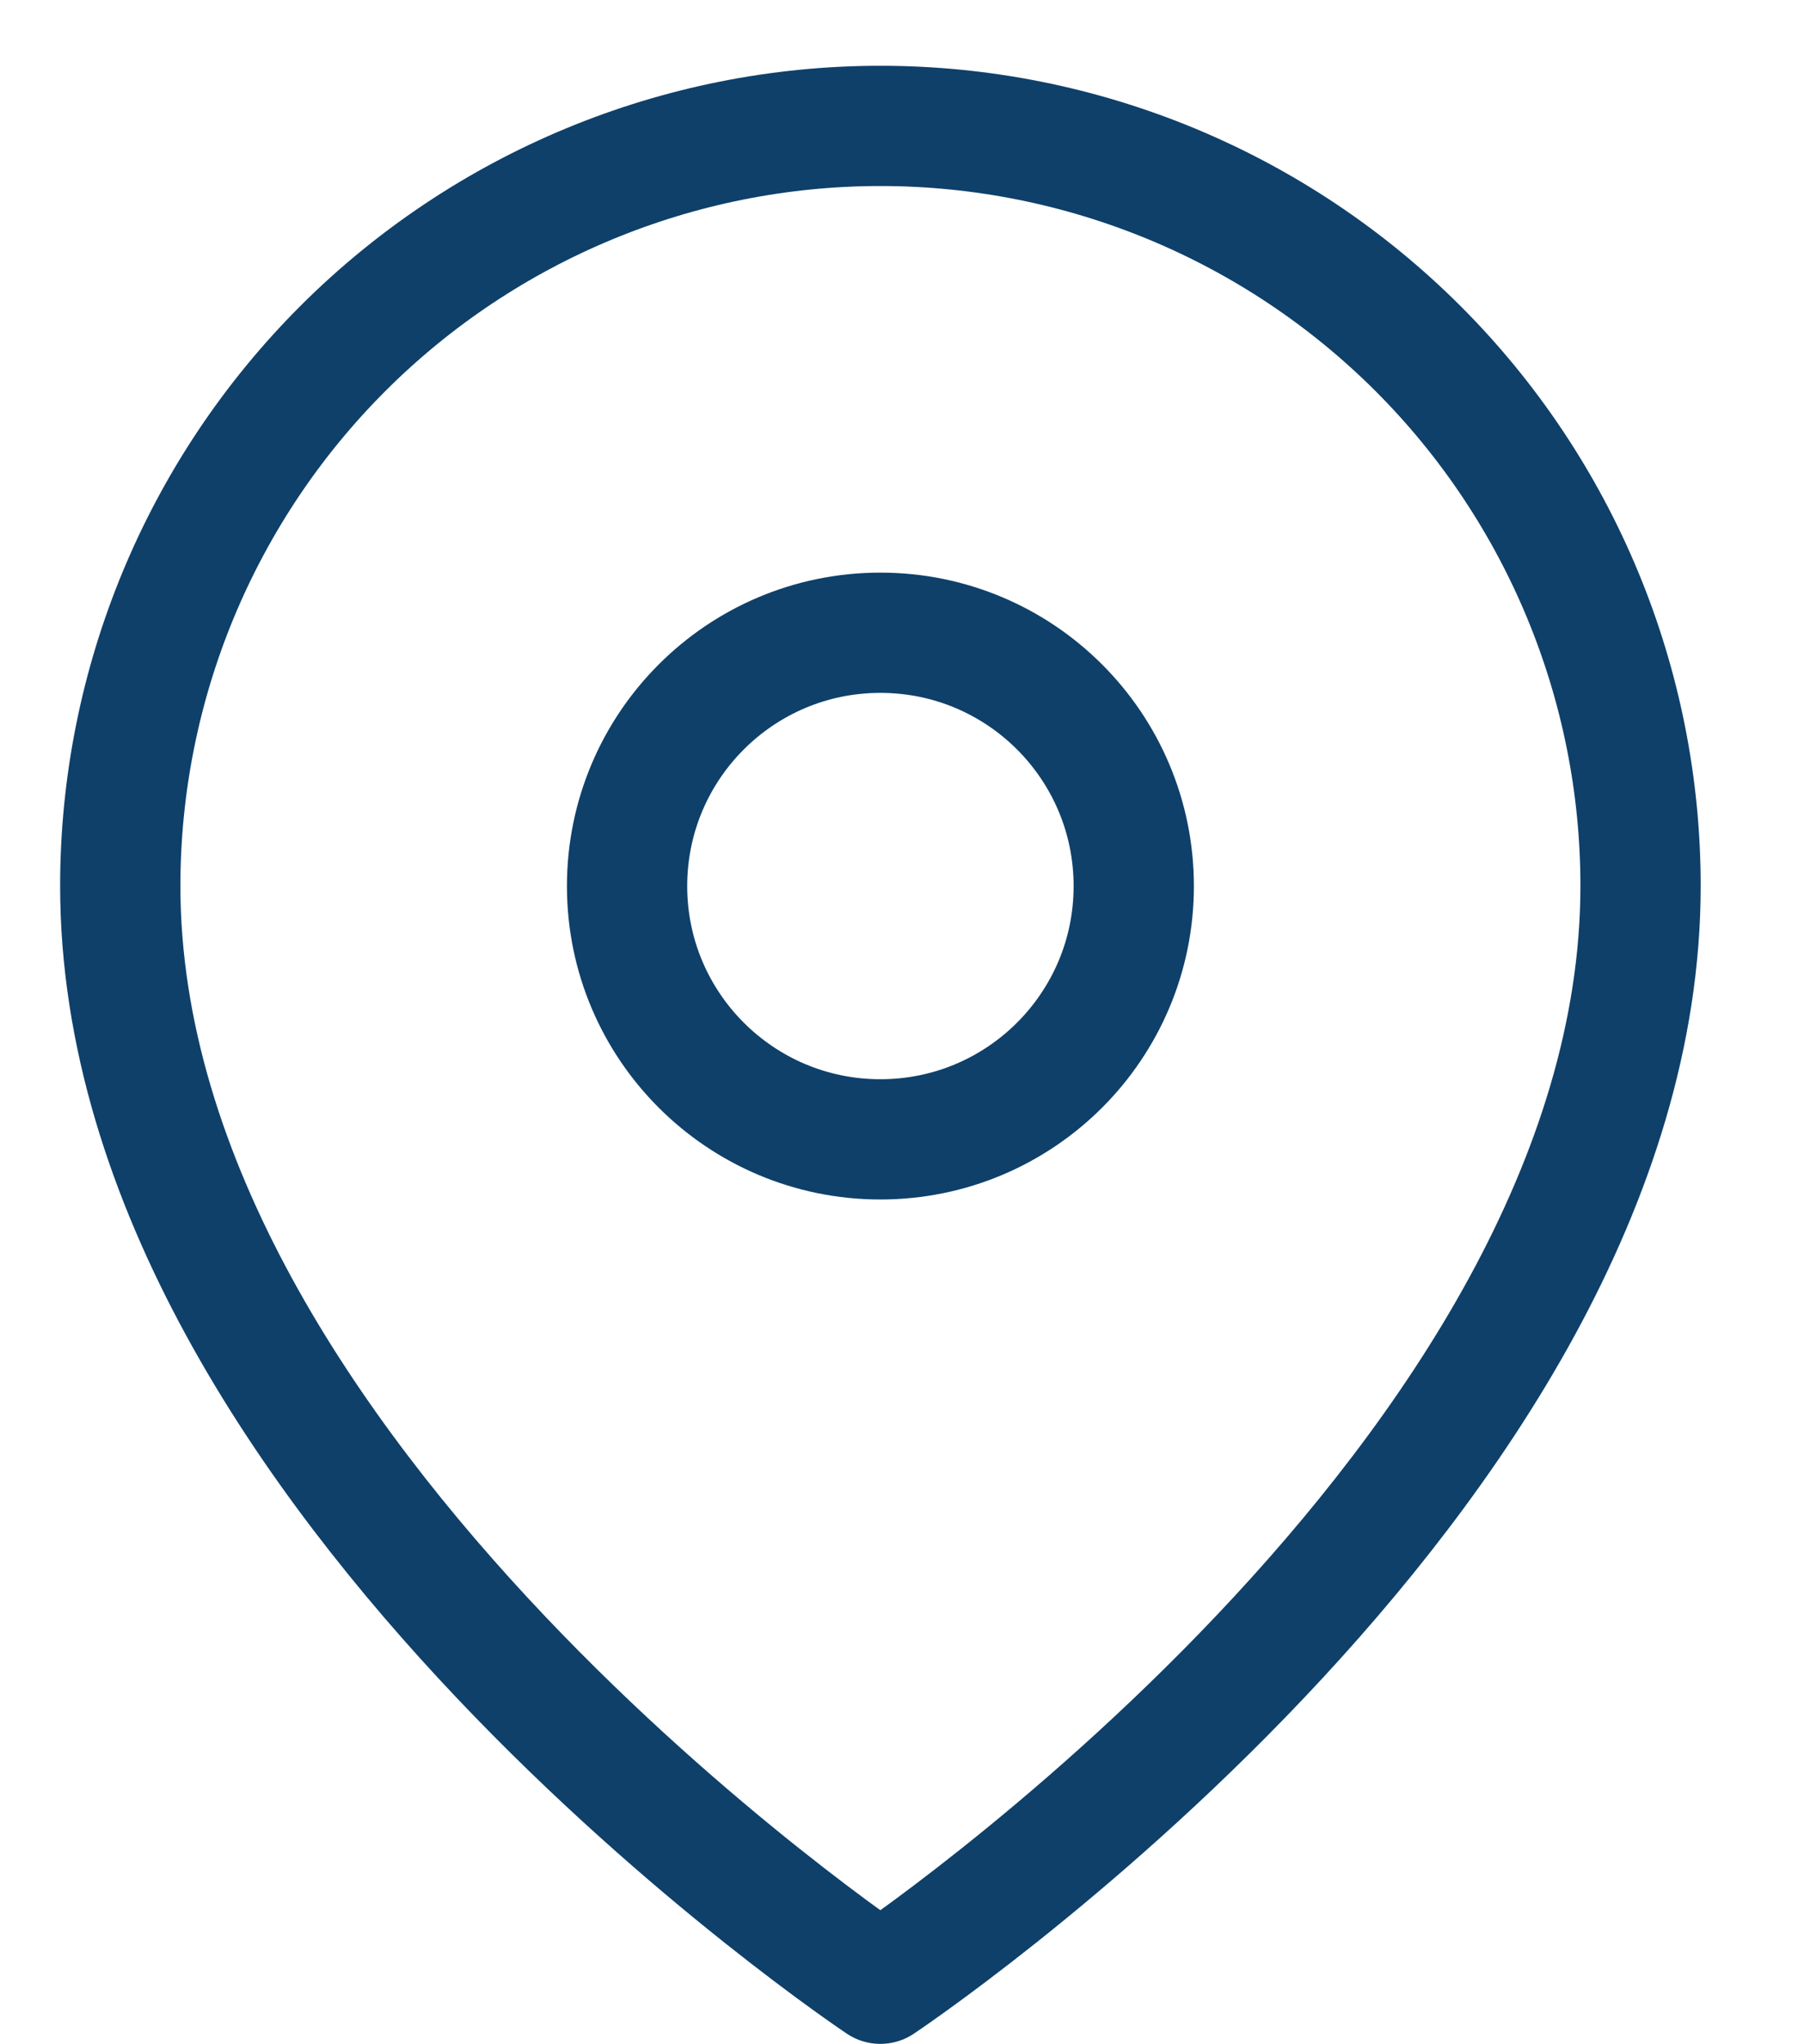
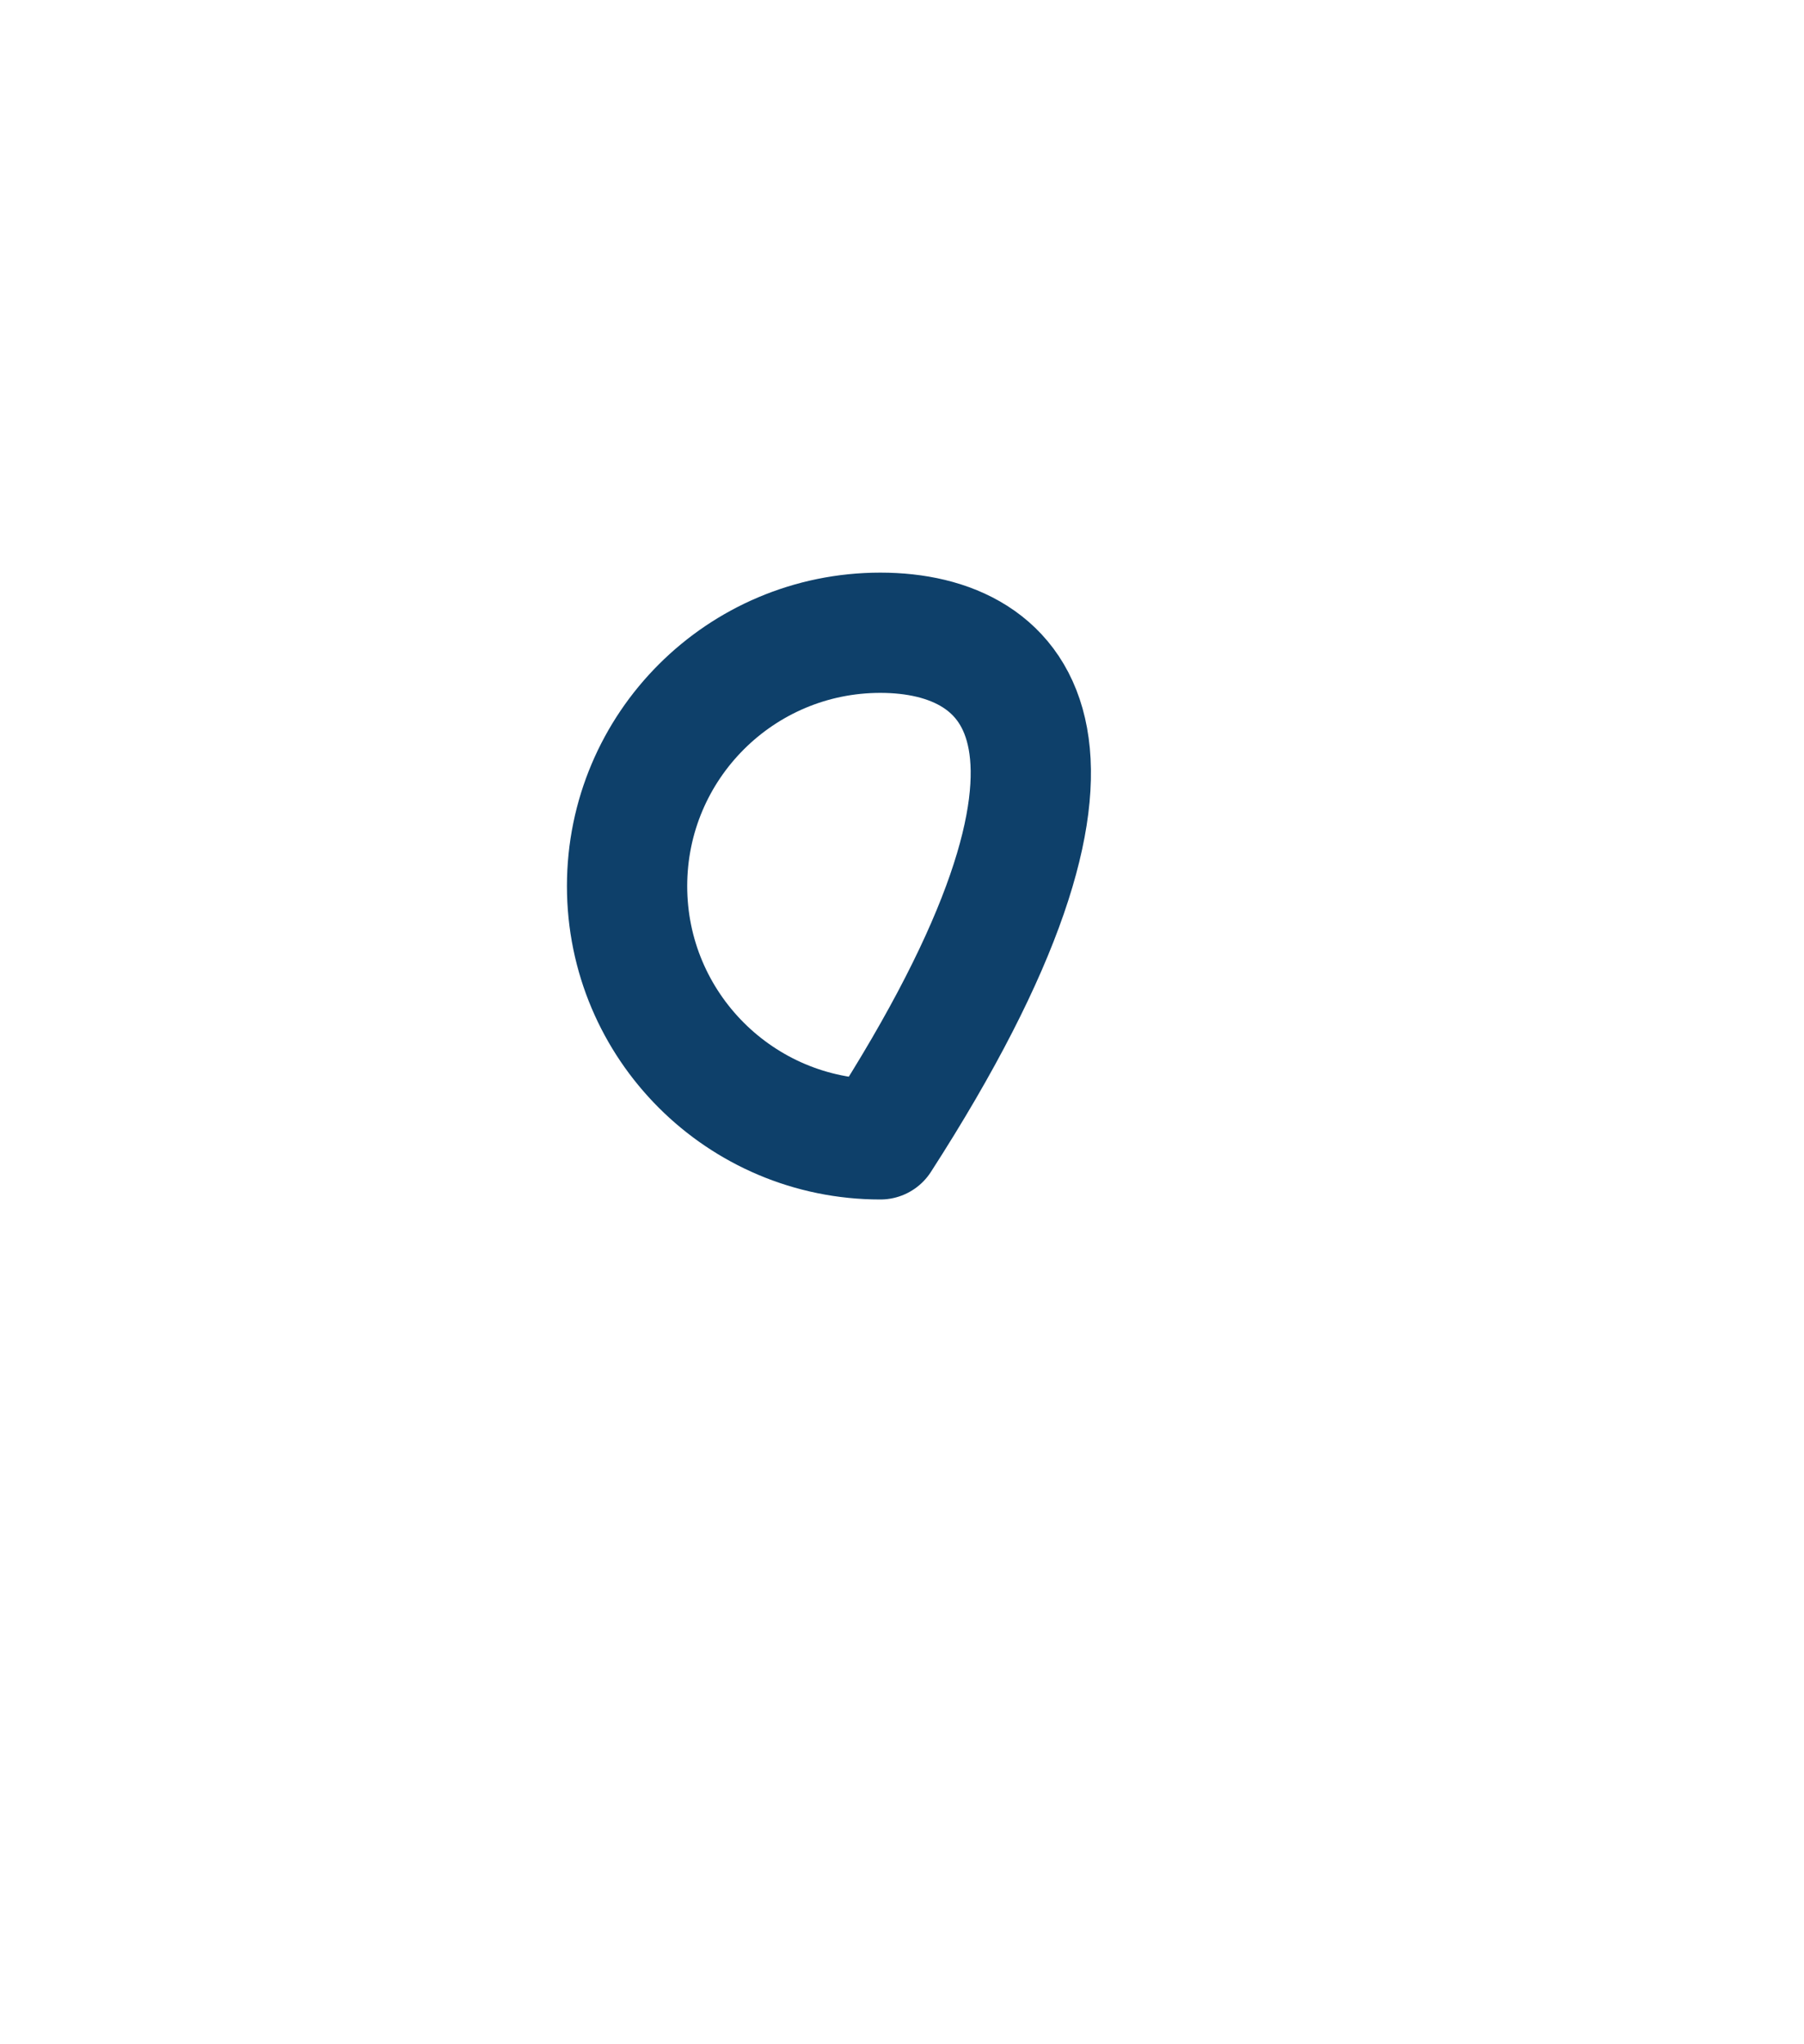
<svg xmlns="http://www.w3.org/2000/svg" width="15" height="17" viewBox="0 0 15 17" fill="none">
-   <path d="M13.641 7.367C13.641 12.283 7.32 16.497 7.32 16.497C7.32 16.497 1 12.283 1 7.367C1 5.691 1.666 4.083 2.851 2.898C4.037 1.713 5.644 1.047 7.32 1.047C8.997 1.047 10.604 1.713 11.79 2.898C12.975 4.083 13.641 5.691 13.641 7.367Z" stroke="#0E406A" stroke-linecap="round" stroke-linejoin="round" />
-   <path d="M7.32 9.475C8.484 9.475 9.427 8.532 9.427 7.369C9.427 6.205 8.484 5.262 7.32 5.262C6.157 5.262 5.214 6.205 5.214 7.369C5.214 8.532 6.157 9.475 7.32 9.475Z" stroke="#0E406A" stroke-linecap="round" stroke-linejoin="round" />
+   <path d="M7.32 9.475C9.427 6.205 8.484 5.262 7.32 5.262C6.157 5.262 5.214 6.205 5.214 7.369C5.214 8.532 6.157 9.475 7.32 9.475Z" stroke="#0E406A" stroke-linecap="round" stroke-linejoin="round" />
</svg>